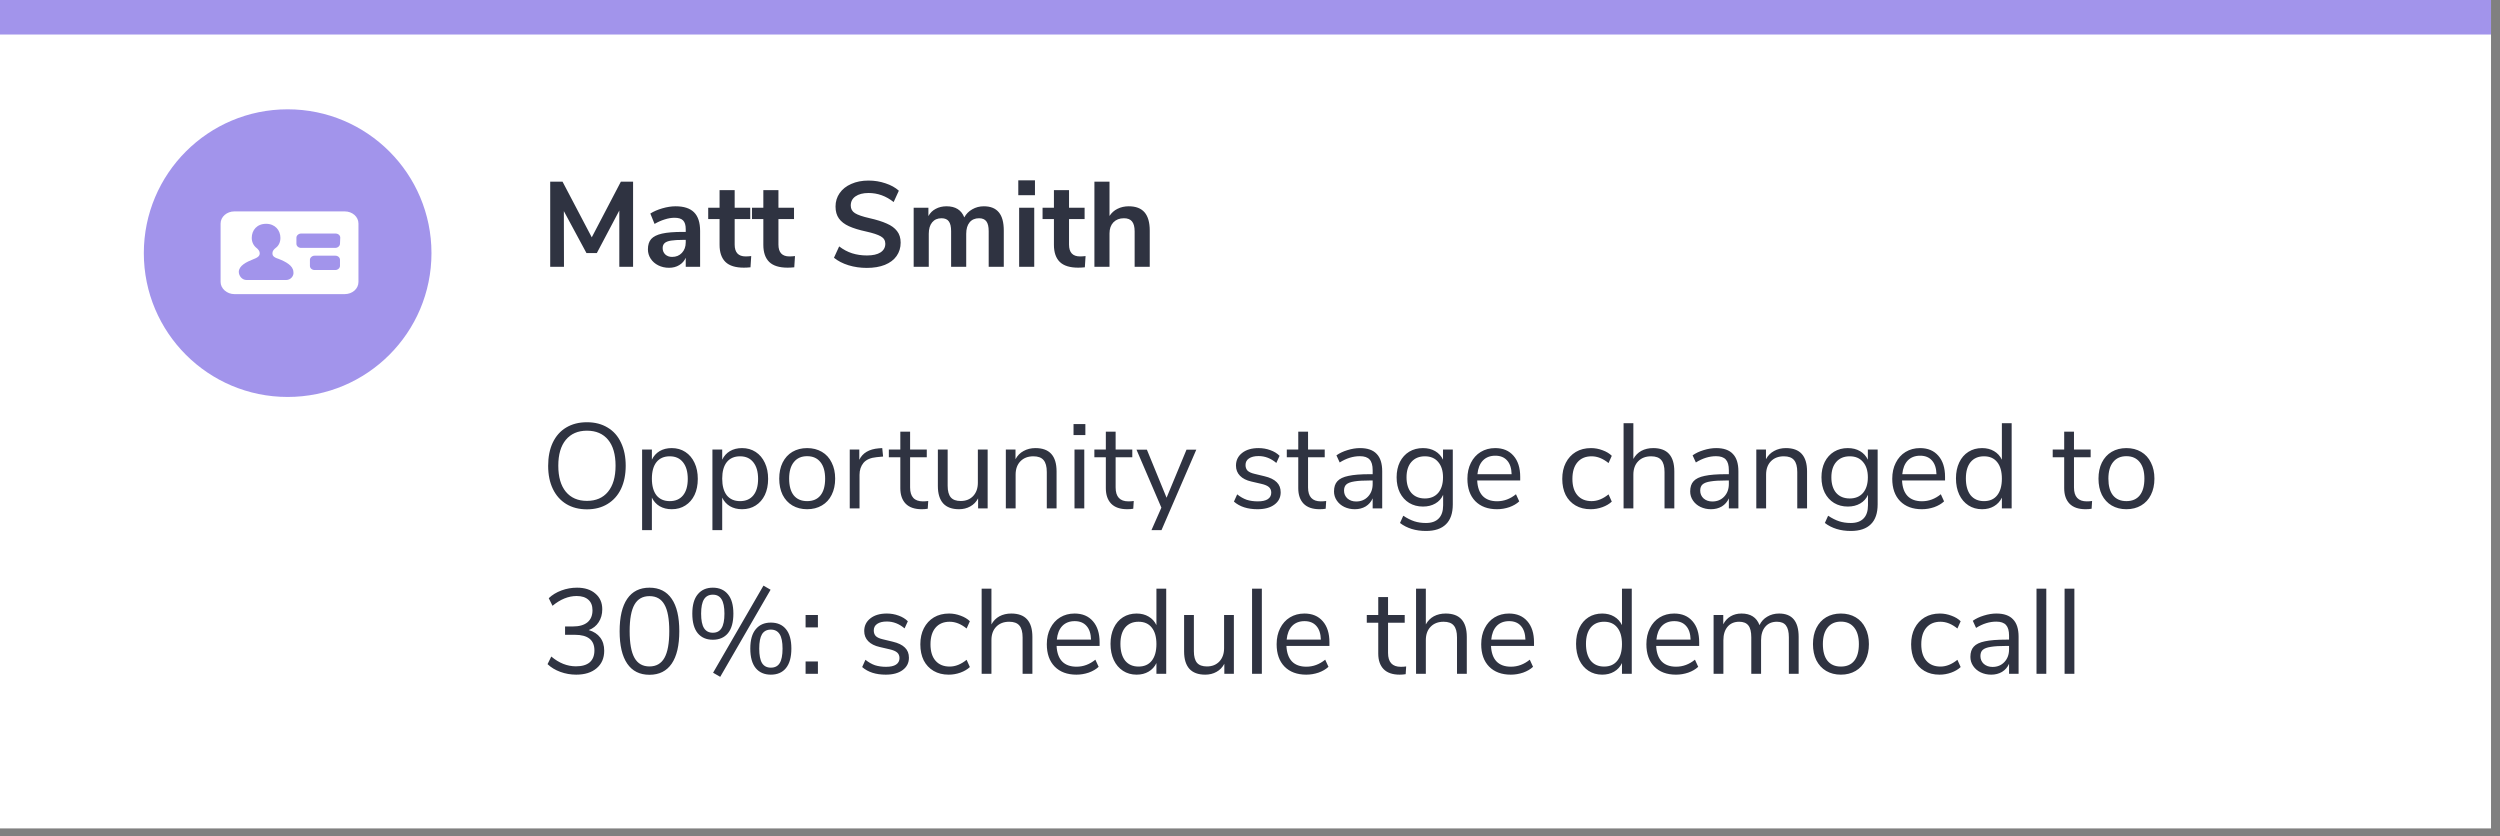
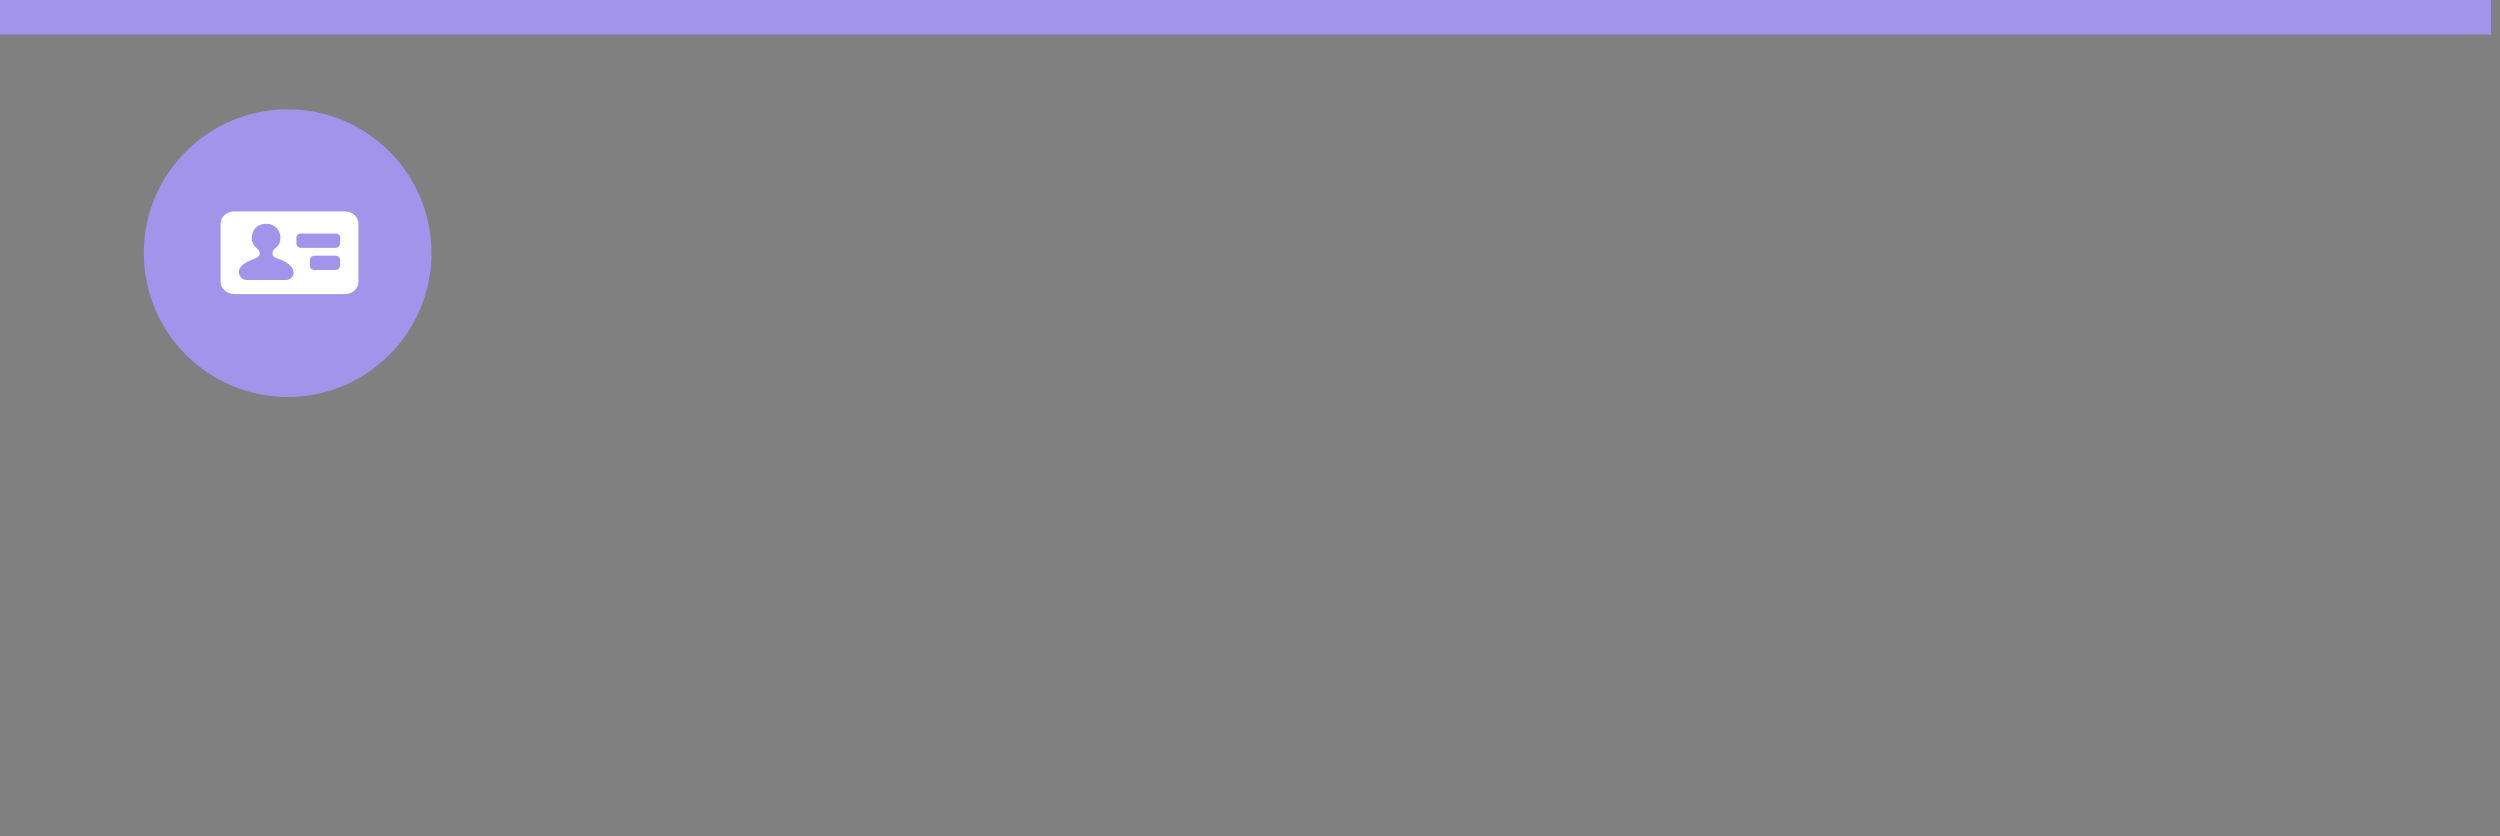
<svg xmlns="http://www.w3.org/2000/svg" width="272" height="91" viewBox="0 0 272 91" fill="none">
  <rect x="0" y="0" width="272" height="91" fill="#808080" stroke="none" />
-   <rect width="271.023" height="90.132" fill="white" />
  <rect width="271.023" height="3.756" fill="#A294EB" />
-   <path d="M63.858 55.416C62.999 55.416 62.25 55.223 61.61 54.838C60.979 54.452 60.493 53.905 60.151 53.195C59.81 52.485 59.639 51.648 59.639 50.684C59.639 49.712 59.805 48.87 60.138 48.161C60.48 47.442 60.966 46.894 61.597 46.517C62.237 46.132 62.99 45.939 63.858 45.939C64.726 45.939 65.475 46.132 66.106 46.517C66.745 46.894 67.232 47.442 67.565 48.161C67.906 48.87 68.077 49.707 68.077 50.671C68.077 51.635 67.906 52.476 67.565 53.195C67.223 53.905 66.732 54.452 66.093 54.838C65.462 55.223 64.717 55.416 63.858 55.416ZM63.858 54.496C64.84 54.496 65.602 54.167 66.145 53.51C66.697 52.844 66.973 51.898 66.973 50.671C66.973 49.444 66.702 48.502 66.158 47.845C65.615 47.188 64.848 46.859 63.858 46.859C62.877 46.859 62.11 47.192 61.558 47.858C61.014 48.516 60.743 49.453 60.743 50.671C60.743 51.889 61.014 52.831 61.558 53.497C62.11 54.163 62.877 54.496 63.858 54.496ZM73.081 48.752C73.642 48.752 74.137 48.892 74.566 49.173C74.996 49.453 75.329 49.847 75.565 50.356C75.802 50.855 75.92 51.438 75.92 52.104C75.92 52.77 75.802 53.353 75.565 53.852C75.329 54.343 74.996 54.724 74.566 54.996C74.146 55.267 73.651 55.403 73.081 55.403C72.582 55.403 72.143 55.294 71.767 55.075C71.399 54.855 71.118 54.544 70.925 54.141V57.677H69.861V48.91H70.925V50.014C71.118 49.611 71.399 49.3 71.767 49.081C72.143 48.862 72.582 48.752 73.081 48.752ZM72.871 54.522C73.493 54.522 73.975 54.312 74.317 53.892C74.658 53.471 74.829 52.875 74.829 52.104C74.829 51.333 74.658 50.733 74.317 50.303C73.975 49.865 73.493 49.646 72.871 49.646C72.249 49.646 71.767 49.856 71.425 50.277C71.092 50.697 70.925 51.298 70.925 52.078C70.925 52.858 71.092 53.462 71.425 53.892C71.767 54.312 72.249 54.522 72.871 54.522ZM80.731 48.752C81.292 48.752 81.787 48.892 82.217 49.173C82.646 49.453 82.979 49.847 83.216 50.356C83.452 50.855 83.571 51.438 83.571 52.104C83.571 52.77 83.452 53.353 83.216 53.852C82.979 54.343 82.646 54.724 82.217 54.996C81.796 55.267 81.301 55.403 80.731 55.403C80.232 55.403 79.794 55.294 79.417 55.075C79.049 54.855 78.769 54.544 78.576 54.141V57.677H77.511V48.91H78.576V50.014C78.769 49.611 79.049 49.3 79.417 49.081C79.794 48.862 80.232 48.752 80.731 48.752ZM80.521 54.522C81.143 54.522 81.625 54.312 81.967 53.892C82.309 53.471 82.48 52.875 82.48 52.104C82.48 51.333 82.309 50.733 81.967 50.303C81.625 49.865 81.143 49.646 80.521 49.646C79.899 49.646 79.417 49.856 79.075 50.277C78.742 50.697 78.576 51.298 78.576 52.078C78.576 52.858 78.742 53.462 79.075 53.892C79.417 54.312 79.899 54.522 80.521 54.522ZM87.817 55.403C87.212 55.403 86.677 55.267 86.213 54.996C85.757 54.724 85.402 54.338 85.148 53.839C84.903 53.331 84.78 52.743 84.78 52.078C84.78 51.412 84.903 50.829 85.148 50.329C85.402 49.821 85.757 49.431 86.213 49.16C86.677 48.888 87.212 48.752 87.817 48.752C88.421 48.752 88.956 48.888 89.42 49.16C89.885 49.431 90.24 49.821 90.485 50.329C90.739 50.829 90.866 51.412 90.866 52.078C90.866 52.743 90.739 53.331 90.485 53.839C90.24 54.338 89.885 54.724 89.42 54.996C88.956 55.267 88.421 55.403 87.817 55.403ZM87.817 54.522C88.448 54.522 88.93 54.316 89.263 53.905C89.604 53.484 89.775 52.875 89.775 52.078C89.775 51.298 89.604 50.697 89.263 50.277C88.921 49.847 88.439 49.633 87.817 49.633C87.194 49.633 86.713 49.847 86.371 50.277C86.029 50.697 85.858 51.298 85.858 52.078C85.858 52.866 86.025 53.471 86.358 53.892C86.699 54.312 87.186 54.522 87.817 54.522ZM96.08 49.672L95.384 49.738C94.726 49.799 94.249 50.005 93.951 50.356C93.662 50.706 93.517 51.14 93.517 51.657V55.311H92.452V48.91H93.491V50.027C93.85 49.282 94.555 48.866 95.607 48.778L95.988 48.752L96.08 49.672ZM100.413 54.549C100.605 54.549 100.798 54.536 100.991 54.509L100.938 55.35C100.737 55.386 100.518 55.403 100.281 55.403C99.51 55.403 98.927 55.202 98.533 54.798C98.147 54.395 97.955 53.834 97.955 53.116V49.751H96.706V48.91H97.955V46.964H99.019V48.91H100.833V49.751H99.019V53.037C99.019 54.045 99.484 54.549 100.413 54.549ZM107.456 48.91V55.311H106.418V54.22C106.216 54.606 105.931 54.899 105.563 55.101C105.204 55.302 104.796 55.403 104.341 55.403C103.578 55.403 103.004 55.193 102.619 54.772C102.233 54.343 102.04 53.712 102.04 52.879V48.91H103.105V52.853C103.105 53.423 103.219 53.843 103.447 54.115C103.675 54.378 104.034 54.509 104.525 54.509C105.086 54.509 105.537 54.33 105.879 53.97C106.22 53.602 106.391 53.12 106.391 52.525V48.91H107.456ZM112.655 48.752C114.189 48.752 114.955 49.598 114.955 51.289V55.311H113.891V51.355C113.891 50.759 113.772 50.325 113.536 50.053C113.308 49.782 112.94 49.646 112.432 49.646C111.845 49.646 111.376 49.825 111.025 50.185C110.675 50.544 110.499 51.03 110.499 51.644V55.311H109.435V48.91H110.486V49.961C110.697 49.567 110.99 49.269 111.367 49.068C111.744 48.857 112.173 48.752 112.655 48.752ZM116.905 48.91H117.97V55.311H116.905V48.91ZM118.088 46.136V47.333H116.8V46.136H118.088ZM122.773 54.549C122.966 54.549 123.159 54.536 123.352 54.509L123.299 55.35C123.098 55.386 122.879 55.403 122.642 55.403C121.871 55.403 121.288 55.202 120.894 54.798C120.508 54.395 120.315 53.834 120.315 53.116V49.751H119.067V48.91H120.315V46.964H121.38V48.91H123.194V49.751H121.38V53.037C121.38 54.045 121.844 54.549 122.773 54.549ZM130.157 48.923L126.371 57.677H125.28L126.358 55.232L123.65 48.923H124.781L126.923 54.154L129.092 48.923H130.157ZM136.814 55.403C135.736 55.403 134.882 55.127 134.251 54.575L134.606 53.786C134.947 54.058 135.294 54.255 135.644 54.378C136.003 54.492 136.406 54.549 136.853 54.549C137.327 54.549 137.686 54.47 137.931 54.312C138.185 54.146 138.312 53.909 138.312 53.602C138.312 53.348 138.229 53.147 138.063 52.998C137.896 52.849 137.62 52.73 137.235 52.643L136.157 52.393C135.613 52.27 135.197 52.06 134.908 51.762C134.619 51.464 134.474 51.096 134.474 50.658C134.474 50.088 134.698 49.628 135.145 49.278C135.592 48.927 136.187 48.752 136.932 48.752C137.379 48.752 137.804 48.827 138.207 48.975C138.61 49.116 138.948 49.322 139.219 49.593L138.864 50.369C138.277 49.869 137.633 49.62 136.932 49.62C136.485 49.62 136.135 49.707 135.881 49.883C135.635 50.049 135.513 50.286 135.513 50.592C135.513 50.846 135.587 51.052 135.736 51.21C135.894 51.359 136.144 51.473 136.485 51.552L137.576 51.815C138.172 51.955 138.615 52.17 138.904 52.459C139.193 52.739 139.338 53.107 139.338 53.563C139.338 54.124 139.11 54.571 138.654 54.904C138.207 55.237 137.594 55.403 136.814 55.403ZM143.709 54.549C143.902 54.549 144.095 54.536 144.288 54.509L144.235 55.35C144.033 55.386 143.814 55.403 143.578 55.403C142.807 55.403 142.224 55.202 141.83 54.798C141.444 54.395 141.251 53.834 141.251 53.116V49.751H140.003V48.91H141.251V46.964H142.316V48.91H144.13V49.751H142.316V53.037C142.316 54.045 142.78 54.549 143.709 54.549ZM147.966 48.752C148.781 48.752 149.386 48.962 149.78 49.383C150.183 49.795 150.384 50.426 150.384 51.276V55.311H149.346V54.22C149.18 54.597 148.925 54.89 148.584 55.101C148.242 55.302 147.848 55.403 147.401 55.403C146.989 55.403 146.608 55.32 146.257 55.153C145.915 54.987 145.644 54.755 145.442 54.457C145.241 54.159 145.14 53.83 145.14 53.471C145.14 52.989 145.263 52.617 145.508 52.354C145.753 52.082 146.156 51.889 146.717 51.775C147.278 51.653 148.058 51.591 149.057 51.591H149.346V51.157C149.346 50.623 149.237 50.237 149.017 50.001C148.798 49.755 148.444 49.633 147.953 49.633C147.217 49.633 146.485 49.861 145.758 50.316L145.403 49.541C145.736 49.304 146.134 49.116 146.599 48.975C147.072 48.827 147.528 48.752 147.966 48.752ZM147.545 54.562C148.071 54.562 148.5 54.387 148.833 54.036C149.175 53.677 149.346 53.217 149.346 52.656V52.275H149.109C148.338 52.275 147.751 52.31 147.348 52.38C146.945 52.441 146.656 52.551 146.481 52.709C146.314 52.858 146.231 53.081 146.231 53.379C146.231 53.721 146.354 54.005 146.599 54.233C146.853 54.452 147.169 54.562 147.545 54.562ZM158.064 48.91V54.877C158.064 55.833 157.819 56.551 157.328 57.033C156.838 57.524 156.11 57.769 155.146 57.769C154.025 57.769 153.083 57.48 152.32 56.901L152.675 56.113C153.105 56.393 153.508 56.595 153.884 56.718C154.261 56.84 154.682 56.901 155.146 56.901C155.76 56.901 156.224 56.735 156.54 56.402C156.855 56.078 157.013 55.6 157.013 54.969V53.839C156.829 54.251 156.544 54.566 156.158 54.785C155.782 55.004 155.335 55.114 154.818 55.114C154.257 55.114 153.757 54.983 153.319 54.72C152.89 54.457 152.553 54.084 152.307 53.602C152.071 53.12 151.952 52.564 151.952 51.933C151.952 51.302 152.071 50.746 152.307 50.264C152.553 49.782 152.89 49.409 153.319 49.146C153.757 48.883 154.257 48.752 154.818 48.752C155.326 48.752 155.768 48.862 156.145 49.081C156.522 49.3 156.807 49.611 157 50.014V48.91H158.064ZM155.028 54.233C155.641 54.233 156.123 54.032 156.474 53.629C156.824 53.217 157 52.651 157 51.933C157 51.223 156.824 50.667 156.474 50.264C156.132 49.852 155.65 49.646 155.028 49.646C154.406 49.646 153.915 49.852 153.556 50.264C153.205 50.667 153.03 51.223 153.03 51.933C153.03 52.651 153.205 53.217 153.556 53.629C153.915 54.032 154.406 54.233 155.028 54.233ZM165.398 52.275H160.719C160.754 53.02 160.955 53.585 161.323 53.97C161.691 54.347 162.213 54.536 162.887 54.536C163.632 54.536 164.316 54.281 164.938 53.773L165.293 54.549C165.012 54.812 164.653 55.022 164.215 55.18C163.777 55.329 163.33 55.403 162.874 55.403C161.875 55.403 161.087 55.109 160.508 54.522C159.939 53.935 159.654 53.125 159.654 52.091C159.654 51.434 159.781 50.855 160.035 50.356C160.289 49.847 160.644 49.453 161.1 49.173C161.564 48.892 162.09 48.752 162.677 48.752C163.527 48.752 164.193 49.032 164.675 49.593C165.157 50.145 165.398 50.908 165.398 51.88V52.275ZM162.69 49.58C162.13 49.58 161.678 49.755 161.336 50.106C161.003 50.456 160.806 50.952 160.745 51.591H164.465C164.447 50.943 164.285 50.448 163.978 50.106C163.672 49.755 163.242 49.58 162.69 49.58ZM173.063 55.403C172.432 55.403 171.885 55.267 171.42 54.996C170.956 54.724 170.596 54.343 170.342 53.852C170.097 53.353 169.974 52.77 169.974 52.104C169.974 51.438 170.101 50.855 170.356 50.356C170.618 49.847 170.982 49.453 171.446 49.173C171.92 48.892 172.472 48.752 173.103 48.752C173.532 48.752 173.953 48.831 174.365 48.989C174.776 49.138 175.109 49.339 175.363 49.593L175.009 50.382C174.404 49.891 173.791 49.646 173.168 49.646C172.511 49.646 171.999 49.861 171.631 50.29C171.262 50.719 171.078 51.324 171.078 52.104C171.078 52.875 171.262 53.471 171.631 53.892C171.999 54.312 172.511 54.522 173.168 54.522C173.791 54.522 174.404 54.277 175.009 53.786L175.363 54.575C175.092 54.829 174.75 55.031 174.338 55.18C173.926 55.329 173.501 55.403 173.063 55.403ZM179.866 48.752C181.399 48.752 182.166 49.598 182.166 51.289V55.311H181.101V51.355C181.101 50.759 180.983 50.325 180.746 50.053C180.518 49.782 180.15 49.646 179.642 49.646C179.055 49.646 178.586 49.825 178.236 50.185C177.885 50.544 177.71 51.03 177.71 51.644V55.311H176.645V46.044H177.71V49.935C177.92 49.55 178.209 49.256 178.577 49.054C178.954 48.853 179.384 48.752 179.866 48.752ZM186.719 48.752C187.533 48.752 188.138 48.962 188.532 49.383C188.936 49.795 189.137 50.426 189.137 51.276V55.311H188.099V54.22C187.932 54.597 187.678 54.89 187.336 55.101C186.995 55.302 186.6 55.403 186.153 55.403C185.741 55.403 185.36 55.32 185.01 55.153C184.668 54.987 184.396 54.755 184.195 54.457C183.993 54.159 183.892 53.83 183.892 53.471C183.892 52.989 184.015 52.617 184.261 52.354C184.506 52.082 184.909 51.889 185.47 51.775C186.031 51.653 186.811 51.591 187.809 51.591H188.099V51.157C188.099 50.623 187.989 50.237 187.77 50.001C187.551 49.755 187.196 49.633 186.705 49.633C185.969 49.633 185.238 49.861 184.51 50.316L184.155 49.541C184.488 49.304 184.887 49.116 185.352 48.975C185.825 48.827 186.28 48.752 186.719 48.752ZM186.298 54.562C186.824 54.562 187.253 54.387 187.586 54.036C187.928 53.677 188.099 53.217 188.099 52.656V52.275H187.862C187.091 52.275 186.504 52.31 186.101 52.38C185.698 52.441 185.408 52.551 185.233 52.709C185.067 52.858 184.983 53.081 184.983 53.379C184.983 53.721 185.106 54.005 185.352 54.233C185.606 54.452 185.921 54.562 186.298 54.562ZM194.306 48.752C195.84 48.752 196.607 49.598 196.607 51.289V55.311H195.542V51.355C195.542 50.759 195.424 50.325 195.187 50.053C194.959 49.782 194.591 49.646 194.083 49.646C193.496 49.646 193.027 49.825 192.676 50.185C192.326 50.544 192.151 51.03 192.151 51.644V55.311H191.086V48.91H192.138V49.961C192.348 49.567 192.641 49.269 193.018 49.068C193.395 48.857 193.824 48.752 194.306 48.752ZM204.288 48.91V54.877C204.288 55.833 204.042 56.551 203.552 57.033C203.061 57.524 202.333 57.769 201.37 57.769C200.248 57.769 199.306 57.48 198.544 56.901L198.898 56.113C199.328 56.393 199.731 56.595 200.108 56.718C200.485 56.84 200.905 56.901 201.37 56.901C201.983 56.901 202.447 56.735 202.763 56.402C203.078 56.078 203.236 55.6 203.236 54.969V53.839C203.052 54.251 202.767 54.566 202.382 54.785C202.005 55.004 201.558 55.114 201.041 55.114C200.48 55.114 199.981 54.983 199.543 54.72C199.113 54.457 198.776 54.084 198.53 53.602C198.294 53.12 198.176 52.564 198.176 51.933C198.176 51.302 198.294 50.746 198.53 50.264C198.776 49.782 199.113 49.409 199.543 49.146C199.981 48.883 200.48 48.752 201.041 48.752C201.549 48.752 201.992 48.862 202.369 49.081C202.745 49.3 203.03 49.611 203.223 50.014V48.91H204.288ZM201.251 54.233C201.865 54.233 202.347 54.032 202.697 53.629C203.048 53.217 203.223 52.651 203.223 51.933C203.223 51.223 203.048 50.667 202.697 50.264C202.355 49.852 201.873 49.646 201.251 49.646C200.629 49.646 200.138 49.852 199.779 50.264C199.429 50.667 199.253 51.223 199.253 51.933C199.253 52.651 199.429 53.217 199.779 53.629C200.138 54.032 200.629 54.233 201.251 54.233ZM211.621 52.275H206.942C206.977 53.02 207.179 53.585 207.547 53.97C207.915 54.347 208.436 54.536 209.111 54.536C209.856 54.536 210.539 54.281 211.161 53.773L211.516 54.549C211.236 54.812 210.876 55.022 210.438 55.18C210 55.329 209.553 55.403 209.098 55.403C208.099 55.403 207.31 55.109 206.732 54.522C206.162 53.935 205.877 53.125 205.877 52.091C205.877 51.434 206.004 50.855 206.258 50.356C206.513 49.847 206.867 49.453 207.323 49.173C207.788 48.892 208.313 48.752 208.9 48.752C209.75 48.752 210.416 49.032 210.898 49.593C211.38 50.145 211.621 50.908 211.621 51.88V52.275ZM208.914 49.58C208.353 49.58 207.901 49.755 207.56 50.106C207.227 50.456 207.03 50.952 206.968 51.591H210.688C210.671 50.943 210.508 50.448 210.202 50.106C209.895 49.755 209.466 49.58 208.914 49.58ZM218.868 46.044V55.311H217.804V54.141C217.611 54.544 217.326 54.855 216.949 55.075C216.581 55.294 216.147 55.403 215.648 55.403C215.087 55.403 214.592 55.263 214.163 54.983C213.733 54.702 213.4 54.312 213.164 53.813C212.927 53.304 212.809 52.717 212.809 52.051C212.809 51.394 212.927 50.816 213.164 50.316C213.4 49.817 213.733 49.431 214.163 49.16C214.592 48.888 215.087 48.752 215.648 48.752C216.147 48.752 216.581 48.862 216.949 49.081C217.326 49.3 217.611 49.611 217.804 50.014V46.044H218.868ZM215.858 54.522C216.48 54.522 216.958 54.312 217.291 53.892C217.633 53.462 217.804 52.858 217.804 52.078C217.804 51.298 217.633 50.697 217.291 50.277C216.958 49.856 216.48 49.646 215.858 49.646C215.236 49.646 214.75 49.856 214.399 50.277C214.058 50.697 213.887 51.289 213.887 52.051C213.887 52.831 214.058 53.44 214.399 53.878C214.75 54.308 215.236 54.522 215.858 54.522ZM227.042 54.549C227.235 54.549 227.428 54.536 227.62 54.509L227.568 55.35C227.366 55.386 227.147 55.403 226.911 55.403C226.139 55.403 225.557 55.202 225.162 54.798C224.777 54.395 224.584 53.834 224.584 53.116V49.751H223.335V48.91H224.584V46.964H225.649V48.91H227.463V49.751H225.649V53.037C225.649 54.045 226.113 54.549 227.042 54.549ZM231.351 55.403C230.747 55.403 230.212 55.267 229.748 54.996C229.292 54.724 228.937 54.338 228.683 53.839C228.438 53.331 228.315 52.743 228.315 52.078C228.315 51.412 228.438 50.829 228.683 50.329C228.937 49.821 229.292 49.431 229.748 49.16C230.212 48.888 230.747 48.752 231.351 48.752C231.956 48.752 232.49 48.888 232.955 49.16C233.419 49.431 233.774 49.821 234.02 50.329C234.274 50.829 234.401 51.412 234.401 52.078C234.401 52.743 234.274 53.331 234.02 53.839C233.774 54.338 233.419 54.724 232.955 54.996C232.49 55.267 231.956 55.403 231.351 55.403ZM231.351 54.522C231.982 54.522 232.464 54.316 232.797 53.905C233.139 53.484 233.31 52.875 233.31 52.078C233.31 51.298 233.139 50.697 232.797 50.277C232.455 49.847 231.973 49.633 231.351 49.633C230.729 49.633 230.247 49.847 229.905 50.277C229.564 50.697 229.393 51.298 229.393 52.078C229.393 52.866 229.559 53.471 229.892 53.892C230.234 54.312 230.72 54.522 231.351 54.522ZM64.055 68.553C64.599 68.711 65.015 68.982 65.304 69.368C65.593 69.745 65.738 70.222 65.738 70.8C65.738 71.607 65.462 72.242 64.91 72.706C64.366 73.171 63.626 73.403 62.688 73.403C62.092 73.403 61.518 73.302 60.966 73.101C60.414 72.899 59.95 72.619 59.573 72.26L59.98 71.431C60.822 72.141 61.715 72.496 62.662 72.496C63.319 72.496 63.819 72.352 64.16 72.062C64.502 71.764 64.673 71.331 64.673 70.761C64.673 69.631 63.963 69.066 62.544 69.066H61.479V68.159H62.333C63.017 68.159 63.543 68.01 63.911 67.712C64.279 67.405 64.463 66.967 64.463 66.397C64.463 65.898 64.314 65.516 64.016 65.254C63.718 64.982 63.293 64.846 62.741 64.846C61.847 64.846 60.971 65.201 60.112 65.911L59.704 65.083C60.081 64.724 60.541 64.443 61.085 64.242C61.628 64.04 62.193 63.939 62.78 63.939C63.621 63.939 64.287 64.154 64.778 64.583C65.278 65.004 65.527 65.573 65.527 66.292C65.527 66.826 65.396 67.295 65.133 67.698C64.879 68.093 64.52 68.378 64.055 68.553ZM70.662 73.416C69.601 73.416 68.795 73.013 68.243 72.207C67.691 71.401 67.415 70.227 67.415 68.684C67.415 67.133 67.691 65.955 68.243 65.148C68.795 64.342 69.601 63.939 70.662 63.939C71.722 63.939 72.528 64.342 73.08 65.148C73.632 65.946 73.908 67.12 73.908 68.671C73.908 70.222 73.632 71.401 73.08 72.207C72.528 73.013 71.722 73.416 70.662 73.416ZM70.662 72.509C71.398 72.509 71.941 72.198 72.291 71.576C72.642 70.954 72.817 69.986 72.817 68.671C72.817 67.348 72.642 66.384 72.291 65.779C71.95 65.166 71.406 64.859 70.662 64.859C69.926 64.859 69.382 65.166 69.032 65.779C68.681 66.393 68.506 67.357 68.506 68.671C68.506 69.986 68.681 70.954 69.032 71.576C69.382 72.198 69.926 72.509 70.662 72.509ZM77.584 73.193L83.065 63.716L83.84 64.163L78.359 73.64L77.584 73.193ZM77.557 69.604C76.856 69.604 76.309 69.368 75.914 68.895C75.52 68.413 75.323 67.703 75.323 66.765C75.323 65.836 75.52 65.135 75.914 64.662C76.309 64.18 76.856 63.939 77.557 63.939C78.258 63.939 78.806 64.18 79.2 64.662C79.595 65.135 79.792 65.836 79.792 66.765C79.792 67.703 79.595 68.413 79.2 68.895C78.806 69.368 78.258 69.604 77.557 69.604ZM77.557 68.842C77.987 68.842 78.302 68.675 78.504 68.343C78.714 68.01 78.819 67.484 78.819 66.765C78.819 66.055 78.714 65.534 78.504 65.201C78.302 64.868 77.987 64.701 77.557 64.701C77.128 64.701 76.808 64.868 76.598 65.201C76.387 65.534 76.282 66.055 76.282 66.765C76.282 67.484 76.387 68.01 76.598 68.343C76.808 68.675 77.128 68.842 77.557 68.842ZM83.867 73.403C83.165 73.403 82.618 73.166 82.224 72.693C81.829 72.211 81.632 71.501 81.632 70.564C81.632 69.635 81.829 68.934 82.224 68.461C82.618 67.979 83.165 67.738 83.867 67.738C84.576 67.738 85.124 67.975 85.51 68.448C85.904 68.921 86.101 69.626 86.101 70.564C86.101 71.501 85.904 72.211 85.51 72.693C85.124 73.166 84.576 73.403 83.867 73.403ZM83.867 72.641C84.305 72.641 84.624 72.479 84.826 72.154C85.036 71.821 85.141 71.291 85.141 70.564C85.141 69.854 85.036 69.333 84.826 69C84.616 68.667 84.296 68.5 83.867 68.5C83.437 68.5 83.117 68.667 82.907 69C82.706 69.333 82.605 69.854 82.605 70.564C82.605 71.282 82.706 71.808 82.907 72.141C83.117 72.474 83.437 72.641 83.867 72.641ZM88.989 66.91V68.264H87.648V66.91H88.989ZM88.989 71.97V73.311H87.648V71.97H88.989ZM96.367 73.403C95.289 73.403 94.435 73.127 93.804 72.575L94.159 71.786C94.501 72.058 94.847 72.255 95.197 72.378C95.556 72.492 95.96 72.549 96.406 72.549C96.88 72.549 97.239 72.47 97.484 72.312C97.738 72.146 97.865 71.909 97.865 71.602C97.865 71.348 97.782 71.147 97.616 70.998C97.449 70.849 97.173 70.73 96.788 70.643L95.71 70.393C95.166 70.27 94.75 70.06 94.461 69.762C94.172 69.464 94.027 69.096 94.027 68.658C94.027 68.088 94.251 67.628 94.698 67.278C95.144 66.927 95.74 66.752 96.485 66.752C96.932 66.752 97.357 66.826 97.76 66.975C98.163 67.116 98.501 67.322 98.772 67.593L98.418 68.369C97.83 67.869 97.186 67.62 96.485 67.62C96.038 67.62 95.688 67.707 95.434 67.882C95.188 68.049 95.066 68.286 95.066 68.592C95.066 68.846 95.14 69.052 95.289 69.21C95.447 69.359 95.697 69.473 96.038 69.552L97.129 69.815C97.725 69.955 98.168 70.17 98.457 70.459C98.746 70.739 98.891 71.107 98.891 71.563C98.891 72.124 98.663 72.571 98.207 72.904C97.76 73.237 97.147 73.403 96.367 73.403ZM103.221 73.403C102.59 73.403 102.043 73.267 101.578 72.996C101.114 72.724 100.755 72.343 100.5 71.852C100.255 71.353 100.132 70.77 100.132 70.104C100.132 69.438 100.259 68.855 100.514 68.356C100.776 67.847 101.14 67.453 101.605 67.173C102.078 66.892 102.63 66.752 103.261 66.752C103.69 66.752 104.111 66.831 104.523 66.989C104.934 67.138 105.267 67.339 105.522 67.593L105.167 68.382C104.562 67.891 103.949 67.646 103.326 67.646C102.669 67.646 102.157 67.861 101.789 68.29C101.421 68.719 101.237 69.324 101.237 70.104C101.237 70.875 101.421 71.471 101.789 71.891C102.157 72.312 102.669 72.522 103.326 72.522C103.949 72.522 104.562 72.277 105.167 71.786L105.522 72.575C105.25 72.829 104.908 73.031 104.496 73.18C104.084 73.329 103.659 73.403 103.221 73.403ZM110.024 66.752C111.557 66.752 112.324 67.598 112.324 69.289V73.311H111.259V69.355C111.259 68.759 111.141 68.325 110.904 68.053C110.677 67.782 110.308 67.646 109.8 67.646C109.213 67.646 108.744 67.826 108.394 68.185C108.043 68.544 107.868 69.03 107.868 69.644V73.311H106.803V64.044H107.868V67.935C108.078 67.549 108.368 67.256 108.736 67.054C109.112 66.853 109.542 66.752 110.024 66.752ZM119.637 70.275H114.958C114.993 71.02 115.194 71.585 115.562 71.97C115.93 72.347 116.452 72.536 117.126 72.536C117.871 72.536 118.555 72.281 119.177 71.773L119.532 72.549C119.251 72.812 118.892 73.022 118.454 73.18C118.016 73.329 117.569 73.403 117.113 73.403C116.114 73.403 115.326 73.109 114.747 72.522C114.178 71.935 113.893 71.125 113.893 70.091C113.893 69.433 114.02 68.855 114.274 68.356C114.528 67.847 114.883 67.453 115.339 67.173C115.803 66.892 116.329 66.752 116.916 66.752C117.766 66.752 118.432 67.032 118.914 67.593C119.396 68.145 119.637 68.908 119.637 69.88V70.275ZM116.929 67.58C116.368 67.58 115.917 67.755 115.575 68.106C115.242 68.456 115.045 68.951 114.984 69.591H118.704C118.686 68.943 118.524 68.448 118.217 68.106C117.911 67.755 117.481 67.58 116.929 67.58ZM126.884 64.044V73.311H125.819V72.141C125.626 72.544 125.342 72.855 124.965 73.075C124.597 73.293 124.163 73.403 123.664 73.403C123.103 73.403 122.608 73.263 122.178 72.983C121.749 72.702 121.416 72.312 121.179 71.813C120.943 71.304 120.824 70.717 120.824 70.051C120.824 69.394 120.943 68.816 121.179 68.316C121.416 67.817 121.749 67.431 122.178 67.159C122.608 66.888 123.103 66.752 123.664 66.752C124.163 66.752 124.597 66.862 124.965 67.081C125.342 67.3 125.626 67.611 125.819 68.014V64.044H126.884ZM123.874 72.522C124.496 72.522 124.974 72.312 125.307 71.891C125.648 71.462 125.819 70.858 125.819 70.078C125.819 69.298 125.648 68.697 125.307 68.277C124.974 67.856 124.496 67.646 123.874 67.646C123.252 67.646 122.765 67.856 122.415 68.277C122.073 68.697 121.902 69.289 121.902 70.051C121.902 70.831 122.073 71.44 122.415 71.878C122.765 72.308 123.252 72.522 123.874 72.522ZM134.245 66.91V73.311H133.207V72.22C133.005 72.606 132.72 72.899 132.352 73.101C131.993 73.302 131.586 73.403 131.13 73.403C130.368 73.403 129.794 73.193 129.408 72.772C129.022 72.343 128.83 71.712 128.83 70.879V66.91H129.894V70.853C129.894 71.423 130.008 71.843 130.236 72.115C130.464 72.378 130.823 72.509 131.314 72.509C131.875 72.509 132.326 72.33 132.668 71.97C133.01 71.602 133.18 71.12 133.18 70.525V66.91H134.245ZM136.224 64.044H137.289V73.311H136.224V64.044ZM144.642 70.275H139.963C139.998 71.02 140.199 71.585 140.567 71.97C140.935 72.347 141.457 72.536 142.131 72.536C142.876 72.536 143.56 72.281 144.182 71.773L144.537 72.549C144.256 72.812 143.897 73.022 143.459 73.18C143.021 73.329 142.574 73.403 142.118 73.403C141.119 73.403 140.331 73.109 139.752 72.522C139.183 71.935 138.898 71.125 138.898 70.091C138.898 69.433 139.025 68.855 139.279 68.356C139.533 67.847 139.888 67.453 140.344 67.173C140.808 66.892 141.334 66.752 141.921 66.752C142.771 66.752 143.437 67.032 143.919 67.593C144.401 68.145 144.642 68.908 144.642 69.88V70.275ZM141.934 67.58C141.373 67.58 140.922 67.755 140.58 68.106C140.247 68.456 140.05 68.951 139.989 69.591H143.709C143.691 68.943 143.529 68.448 143.222 68.106C142.916 67.755 142.486 67.58 141.934 67.58ZM152.412 72.549C152.605 72.549 152.798 72.536 152.991 72.509L152.938 73.35C152.736 73.386 152.517 73.403 152.281 73.403C151.51 73.403 150.927 73.201 150.533 72.798C150.147 72.395 149.954 71.835 149.954 71.116V67.751H148.706V66.91H149.954V64.964H151.019V66.91H152.833V67.751H151.019V71.037C151.019 72.045 151.483 72.549 152.412 72.549ZM157.287 66.752C158.82 66.752 159.587 67.598 159.587 69.289V73.311H158.522V69.355C158.522 68.759 158.404 68.325 158.167 68.053C157.94 67.782 157.571 67.646 157.063 67.646C156.476 67.646 156.007 67.826 155.657 68.185C155.306 68.544 155.131 69.03 155.131 69.644V73.311H154.066V64.044H155.131V67.935C155.341 67.549 155.63 67.256 155.999 67.054C156.375 66.853 156.805 66.752 157.287 66.752ZM166.9 70.275H162.221C162.256 71.02 162.457 71.585 162.825 71.97C163.193 72.347 163.715 72.536 164.389 72.536C165.134 72.536 165.818 72.281 166.44 71.773L166.795 72.549C166.514 72.812 166.155 73.022 165.717 73.18C165.279 73.329 164.832 73.403 164.376 73.403C163.377 73.403 162.589 73.109 162.01 72.522C161.441 71.935 161.156 71.125 161.156 70.091C161.156 69.433 161.283 68.855 161.537 68.356C161.791 67.847 162.146 67.453 162.602 67.173C163.066 66.892 163.592 66.752 164.179 66.752C165.029 66.752 165.695 67.032 166.177 67.593C166.659 68.145 166.9 68.908 166.9 69.88V70.275ZM164.192 67.58C163.631 67.58 163.18 67.755 162.838 68.106C162.505 68.456 162.308 68.951 162.247 69.591H165.967C165.949 68.943 165.787 68.448 165.48 68.106C165.174 67.755 164.744 67.58 164.192 67.58ZM177.536 64.044V73.311H176.471V72.141C176.278 72.544 175.993 72.855 175.617 73.075C175.249 73.293 174.815 73.403 174.315 73.403C173.755 73.403 173.259 73.263 172.83 72.983C172.401 72.702 172.068 72.312 171.831 71.813C171.594 71.304 171.476 70.717 171.476 70.051C171.476 69.394 171.594 68.816 171.831 68.316C172.068 67.817 172.401 67.431 172.83 67.159C173.259 66.888 173.755 66.752 174.315 66.752C174.815 66.752 175.249 66.862 175.617 67.081C175.993 67.3 176.278 67.611 176.471 68.014V64.044H177.536ZM174.526 72.522C175.148 72.522 175.625 72.312 175.958 71.891C176.3 71.462 176.471 70.858 176.471 70.078C176.471 69.298 176.3 68.697 175.958 68.277C175.625 67.856 175.148 67.646 174.526 67.646C173.903 67.646 173.417 67.856 173.067 68.277C172.725 68.697 172.554 69.289 172.554 70.051C172.554 70.831 172.725 71.44 173.067 71.878C173.417 72.308 173.903 72.522 174.526 72.522ZM184.871 70.275H180.191C180.226 71.02 180.428 71.585 180.796 71.97C181.164 72.347 181.685 72.536 182.36 72.536C183.105 72.536 183.788 72.281 184.411 71.773L184.765 72.549C184.485 72.812 184.126 73.022 183.688 73.18C183.249 73.329 182.803 73.403 182.347 73.403C181.348 73.403 180.559 73.109 179.981 72.522C179.411 71.935 179.127 71.125 179.127 70.091C179.127 69.433 179.254 68.855 179.508 68.356C179.762 67.847 180.117 67.453 180.572 67.173C181.037 66.892 181.563 66.752 182.15 66.752C183 66.752 183.666 67.032 184.148 67.593C184.63 68.145 184.871 68.908 184.871 69.88V70.275ZM182.163 67.58C181.602 67.58 181.151 67.755 180.809 68.106C180.476 68.456 180.279 68.951 180.218 69.591H183.937C183.92 68.943 183.758 68.448 183.451 68.106C183.144 67.755 182.715 67.58 182.163 67.58ZM193.564 66.752C194.983 66.752 195.693 67.598 195.693 69.289V73.311H194.628V69.341C194.628 68.754 194.523 68.325 194.313 68.053C194.111 67.782 193.783 67.646 193.327 67.646C192.792 67.646 192.372 67.826 192.065 68.185C191.758 68.544 191.605 69.035 191.605 69.657V73.311H190.54V69.341C190.54 68.746 190.435 68.316 190.225 68.053C190.015 67.782 189.682 67.646 189.226 67.646C188.691 67.646 188.271 67.826 187.964 68.185C187.657 68.544 187.504 69.035 187.504 69.657V73.311H186.439V66.91H187.491V67.922C187.684 67.545 187.951 67.256 188.293 67.054C188.634 66.853 189.029 66.752 189.476 66.752C190.466 66.752 191.119 67.173 191.434 68.014C191.618 67.62 191.899 67.313 192.275 67.094C192.652 66.866 193.082 66.752 193.564 66.752ZM200.288 73.403C199.683 73.403 199.148 73.267 198.684 72.996C198.228 72.724 197.873 72.338 197.619 71.839C197.374 71.331 197.251 70.743 197.251 70.078C197.251 69.412 197.374 68.829 197.619 68.329C197.873 67.821 198.228 67.431 198.684 67.159C199.148 66.888 199.683 66.752 200.288 66.752C200.892 66.752 201.427 66.888 201.891 67.159C202.356 67.431 202.711 67.821 202.956 68.329C203.21 68.829 203.337 69.412 203.337 70.078C203.337 70.743 203.21 71.331 202.956 71.839C202.711 72.338 202.356 72.724 201.891 72.996C201.427 73.267 200.892 73.403 200.288 73.403ZM200.288 72.522C200.919 72.522 201.401 72.317 201.734 71.905C202.075 71.484 202.246 70.875 202.246 70.078C202.246 69.298 202.075 68.697 201.734 68.277C201.392 67.847 200.91 67.633 200.288 67.633C199.665 67.633 199.184 67.847 198.842 68.277C198.5 68.697 198.329 69.298 198.329 70.078C198.329 70.866 198.496 71.471 198.829 71.891C199.17 72.312 199.657 72.522 200.288 72.522ZM211.02 73.403C210.389 73.403 209.841 73.267 209.377 72.996C208.912 72.724 208.553 72.343 208.299 71.852C208.054 71.353 207.931 70.77 207.931 70.104C207.931 69.438 208.058 68.855 208.312 68.356C208.575 67.847 208.939 67.453 209.403 67.173C209.876 66.892 210.428 66.752 211.059 66.752C211.489 66.752 211.909 66.831 212.321 66.989C212.733 67.138 213.066 67.339 213.32 67.593L212.965 68.382C212.361 67.891 211.747 67.646 211.125 67.646C210.468 67.646 209.955 67.861 209.587 68.29C209.219 68.719 209.035 69.324 209.035 70.104C209.035 70.875 209.219 71.471 209.587 71.891C209.955 72.312 210.468 72.522 211.125 72.522C211.747 72.522 212.361 72.277 212.965 71.786L213.32 72.575C213.049 72.829 212.707 73.031 212.295 73.18C211.883 73.329 211.458 73.403 211.02 73.403ZM217.205 66.752C218.02 66.752 218.624 66.962 219.018 67.383C219.422 67.795 219.623 68.426 219.623 69.276V73.311H218.585V72.22C218.418 72.597 218.164 72.89 217.822 73.101C217.481 73.302 217.086 73.403 216.639 73.403C216.227 73.403 215.846 73.32 215.496 73.153C215.154 72.987 214.882 72.755 214.681 72.457C214.479 72.159 214.379 71.83 214.379 71.471C214.379 70.989 214.501 70.617 214.747 70.354C214.992 70.082 215.395 69.889 215.956 69.775C216.517 69.653 217.297 69.591 218.296 69.591H218.585V69.157C218.585 68.623 218.475 68.237 218.256 68.001C218.037 67.755 217.682 67.633 217.191 67.633C216.455 67.633 215.724 67.861 214.996 68.316L214.641 67.541C214.974 67.304 215.373 67.116 215.838 66.975C216.311 66.826 216.766 66.752 217.205 66.752ZM216.784 72.562C217.31 72.562 217.739 72.387 218.072 72.036C218.414 71.677 218.585 71.217 218.585 70.656V70.275H218.348C217.577 70.275 216.99 70.31 216.587 70.38C216.184 70.441 215.895 70.551 215.719 70.709C215.553 70.858 215.47 71.081 215.47 71.379C215.47 71.721 215.592 72.005 215.838 72.233C216.092 72.452 216.407 72.562 216.784 72.562ZM221.572 64.044H222.637V73.311H221.572V64.044ZM224.627 64.044H225.692V73.311H224.627V64.044Z" fill="#2F3341" />
-   <path d="M68.879 19.763V29.029H67.381V22.904L64.936 27.531H63.806L61.347 22.97L61.361 29.029H59.862V19.763H61.203L64.384 25.822L67.552 19.763H68.879ZM73.504 22.444C74.406 22.444 75.076 22.663 75.515 23.101C75.953 23.54 76.172 24.214 76.172 25.126V29.029H74.608V28.044C74.459 28.385 74.222 28.653 73.898 28.846C73.582 29.038 73.214 29.135 72.794 29.135C72.364 29.135 71.975 29.047 71.624 28.872C71.273 28.697 70.997 28.456 70.796 28.149C70.594 27.842 70.493 27.5 70.493 27.124C70.493 26.65 70.612 26.278 70.848 26.006C71.094 25.735 71.488 25.538 72.031 25.415C72.575 25.292 73.324 25.231 74.279 25.231H74.608V24.928C74.608 24.49 74.511 24.175 74.319 23.982C74.135 23.789 73.823 23.693 73.385 23.693C73.043 23.693 72.684 23.754 72.308 23.877C71.939 23.991 71.576 24.153 71.216 24.363L70.756 23.233C71.116 23.005 71.549 22.817 72.058 22.668C72.566 22.519 73.048 22.444 73.504 22.444ZM73.122 27.952C73.561 27.952 73.915 27.807 74.187 27.518C74.468 27.22 74.608 26.839 74.608 26.374V26.098H74.371C73.784 26.098 73.328 26.125 73.004 26.177C72.68 26.23 72.448 26.322 72.308 26.453C72.167 26.585 72.097 26.764 72.097 26.992C72.097 27.273 72.194 27.505 72.386 27.689C72.579 27.864 72.825 27.952 73.122 27.952ZM81.128 27.899C81.321 27.899 81.522 27.886 81.732 27.86L81.654 29.082C81.391 29.108 81.15 29.122 80.931 29.122C80.028 29.122 79.362 28.916 78.933 28.504C78.503 28.083 78.289 27.461 78.289 26.637V23.837H77.053V22.602H78.289V20.683H79.932V22.602H81.627V23.837H79.932V26.611C79.932 27.47 80.33 27.899 81.128 27.899ZM85.89 27.899C86.083 27.899 86.284 27.886 86.495 27.86L86.416 29.082C86.153 29.108 85.912 29.122 85.693 29.122C84.79 29.122 84.124 28.916 83.695 28.504C83.266 28.083 83.051 27.461 83.051 26.637V23.837H81.815V22.602H83.051V20.683H84.694V22.602H86.389V23.837H84.694V26.611C84.694 27.47 85.093 27.899 85.89 27.899ZM94.311 29.148C93.601 29.148 92.935 29.051 92.313 28.859C91.691 28.666 91.165 28.394 90.735 28.044L91.301 26.808C91.748 27.15 92.216 27.4 92.707 27.557C93.207 27.715 93.745 27.794 94.324 27.794C94.963 27.794 95.454 27.684 95.796 27.465C96.146 27.238 96.322 26.922 96.322 26.519C96.322 26.168 96.16 25.901 95.835 25.717C95.52 25.533 94.99 25.358 94.245 25.191C93.474 25.025 92.847 24.832 92.365 24.613C91.883 24.394 91.52 24.113 91.274 23.772C91.029 23.43 90.906 22.996 90.906 22.471C90.906 21.927 91.055 21.441 91.353 21.012C91.651 20.582 92.072 20.249 92.615 20.012C93.158 19.767 93.785 19.645 94.495 19.645C95.143 19.645 95.761 19.745 96.348 19.947C96.935 20.14 97.417 20.407 97.794 20.749L97.229 21.984C96.405 21.327 95.494 20.998 94.495 20.998C93.899 20.998 93.426 21.121 93.075 21.366C92.733 21.603 92.562 21.936 92.562 22.365C92.562 22.725 92.716 23.001 93.022 23.193C93.329 23.386 93.851 23.566 94.587 23.732C95.367 23.908 95.998 24.105 96.479 24.324C96.97 24.534 97.343 24.806 97.597 25.139C97.86 25.472 97.991 25.892 97.991 26.401C97.991 26.953 97.842 27.439 97.544 27.86C97.255 28.271 96.83 28.591 96.269 28.819C95.717 29.038 95.064 29.148 94.311 29.148ZM107.043 22.444C107.771 22.444 108.314 22.663 108.673 23.101C109.033 23.531 109.212 24.192 109.212 25.086V29.029H107.569V25.152C107.569 24.661 107.486 24.306 107.319 24.087C107.153 23.859 106.886 23.745 106.518 23.745C106.08 23.745 105.738 23.895 105.492 24.192C105.247 24.49 105.124 24.907 105.124 25.441V29.029H103.481V25.152C103.481 24.661 103.398 24.306 103.232 24.087C103.074 23.859 102.807 23.745 102.43 23.745C102 23.745 101.663 23.895 101.418 24.192C101.172 24.49 101.05 24.907 101.05 25.441V29.029H99.407V22.602H101.01V23.509C101.203 23.158 101.47 22.895 101.812 22.72C102.154 22.536 102.544 22.444 102.982 22.444C103.955 22.444 104.599 22.847 104.914 23.654C105.116 23.277 105.405 22.983 105.782 22.773C106.158 22.554 106.579 22.444 107.043 22.444ZM110.882 22.602H112.525V29.029H110.882V22.602ZM112.604 19.618V21.235H110.79V19.618H112.604ZM117.506 27.899C117.698 27.899 117.9 27.886 118.11 27.86L118.031 29.082C117.769 29.108 117.528 29.122 117.309 29.122C116.406 29.122 115.74 28.916 115.311 28.504C114.881 28.083 114.667 27.461 114.667 26.637V23.837H113.431V22.602H114.667V20.683H116.31V22.602H118.005V23.837H116.31V26.611C116.31 27.47 116.708 27.899 117.506 27.899ZM122.805 22.444C123.576 22.444 124.15 22.663 124.527 23.101C124.903 23.54 125.092 24.201 125.092 25.086V29.029H123.449V25.178C123.449 24.679 123.352 24.315 123.16 24.087C122.976 23.859 122.682 23.745 122.279 23.745C121.806 23.745 121.425 23.895 121.135 24.192C120.855 24.49 120.715 24.889 120.715 25.389V29.029H119.072V19.763H120.715V23.496C120.934 23.154 121.223 22.895 121.582 22.72C121.95 22.536 122.358 22.444 122.805 22.444Z" fill="#2F3341" />
  <circle cx="31.296" cy="27.541" r="15.648" fill="#A294EB" />
  <path d="M37.5 23H25.5C24.69 23 24 23.582 24 24.323V30.677C24 31.391 24.69 32 25.5 32H37.5C38.34 32 39 31.418 39 30.677V24.323C39 23.582 38.34 23 37.5 23ZM31.14 30.465H26.82C26.34 30.465 25.98 30.015 25.98 29.565C26.01 28.903 26.79 28.506 27.6 28.188C28.17 27.977 28.26 27.765 28.26 27.553C28.26 27.341 28.11 27.129 27.9 26.971C27.57 26.706 27.39 26.309 27.39 25.885C27.39 25.038 27.96 24.35 28.95 24.35C29.94 24.35 30.51 25.065 30.51 25.885C30.51 26.335 30.33 26.732 30 26.971C29.79 27.129 29.64 27.315 29.64 27.553C29.64 27.765 29.7 27.977 30.3 28.162C31.11 28.479 31.89 28.903 31.92 29.565C32.01 30.015 31.62 30.465 31.14 30.465ZM36.99 28.929C36.99 29.168 36.75 29.379 36.48 29.379H34.23C33.96 29.379 33.72 29.194 33.72 28.929V28.268C33.72 28.029 33.96 27.818 34.23 27.818H36.48C36.75 27.818 36.99 28.003 36.99 28.268V28.929ZM36.99 26.521C36.99 26.759 36.75 26.971 36.48 26.971H32.76C32.49 26.971 32.25 26.785 32.25 26.521V25.859C32.25 25.621 32.49 25.409 32.76 25.409H36.51C36.78 25.409 37.02 25.594 37.02 25.859L36.99 26.521Z" fill="white" />
</svg>